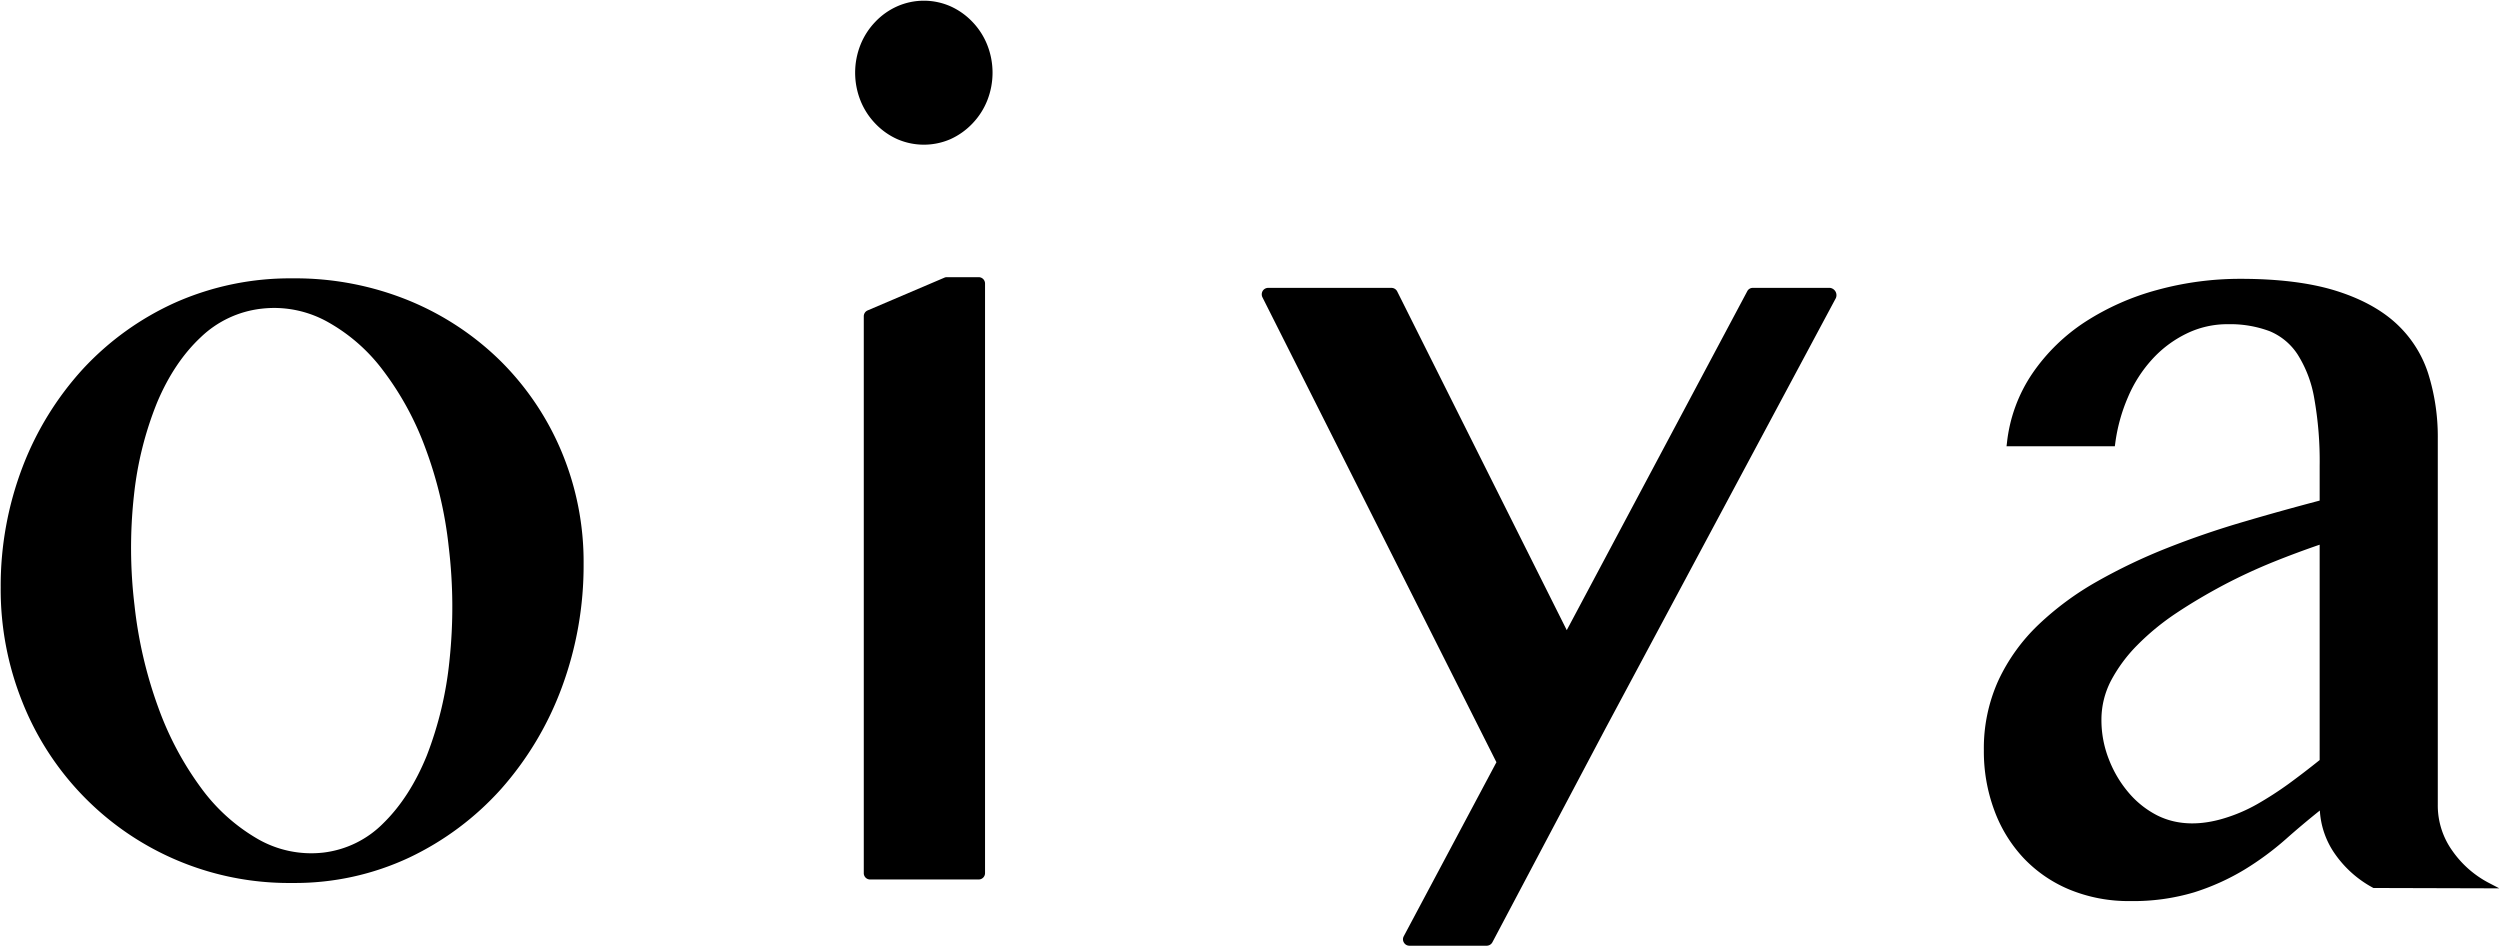
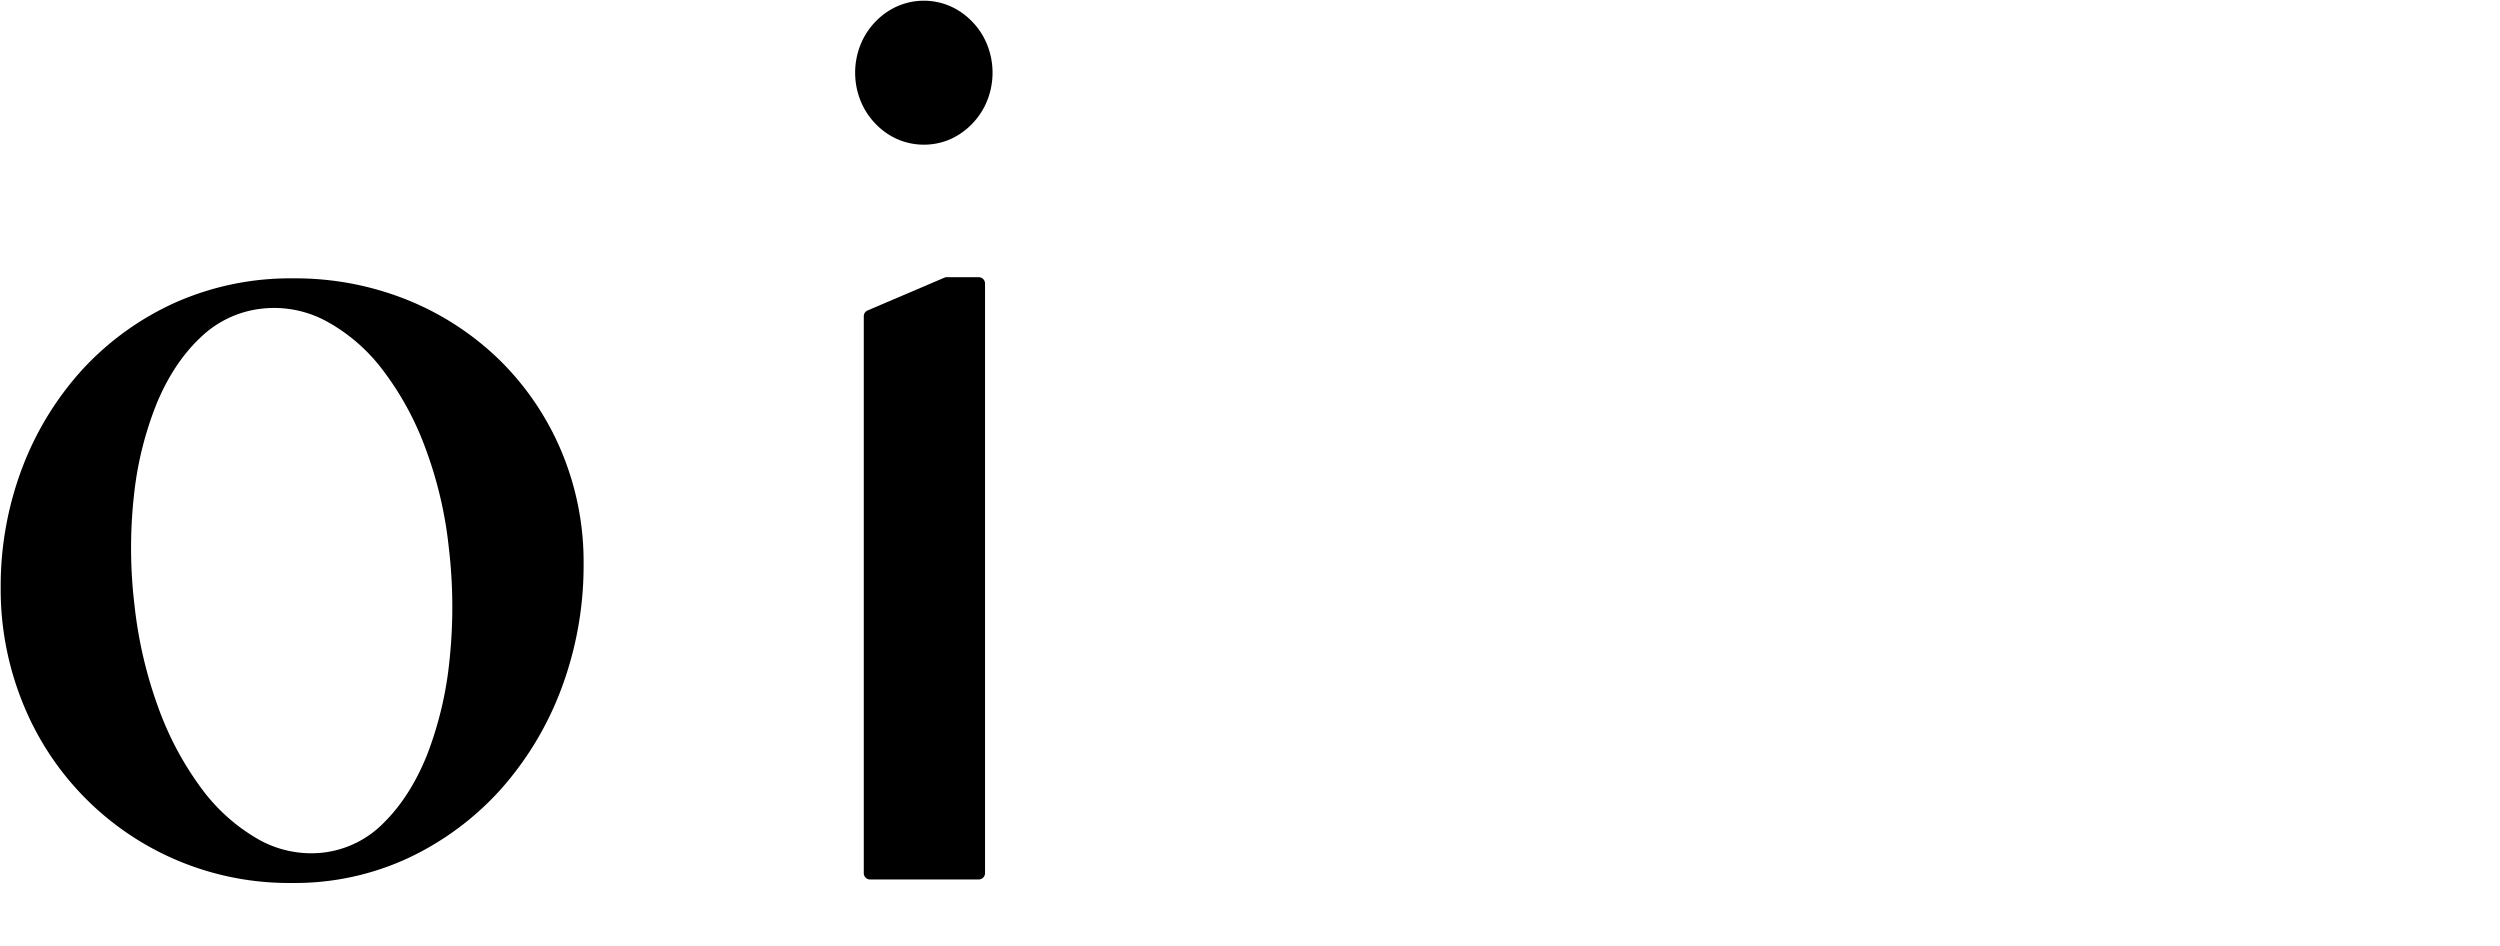
<svg xmlns="http://www.w3.org/2000/svg" viewBox="0 0 840 318">
  <path d="m328.825 93.131h-10.651a1.9 1.9 0 0 0 -.835.158l-25.858 11.03a2.145 2.145 0 0 0 -1.251 1.968v187.072a2.112 2.112 0 0 0 2.077 2.146q.034.001.069 0h36.451a2.137 2.137 0 0 0 2.146-2.128q0-.009 0-.018v-198.082a2.136 2.136 0 0 0 -2.126-2.146c-.007 0-.015 0-.022 0z" />
  <path d="m326.757 7.374a23.452 23.452 0 0 0 -7.332-5.228 22.194 22.194 0 0 0 -18.006 0 23.047 23.047 0 0 0 -7.353 5.228 23.935 23.935 0 0 0 -4.949 7.692 25.379 25.379 0 0 0 0 18.719 23.935 23.935 0 0 0 4.949 7.692 23.4 23.4 0 0 0 7.353 5.246 22.389 22.389 0 0 0 18.006 0 23.614 23.614 0 0 0 7.332-5.246 23.936 23.936 0 0 0 4.949-7.692 25.378 25.378 0 0 0 0-18.719 23.936 23.936 0 0 0 -4.949-7.692z" />
-   <path d="m614.908 96.727h-26.075a2.066 2.066 0 0 0 -1.769 1.153l-60.633 113.856-56.979-113.838a2.174 2.174 0 0 0 -1.908-1.171h-41.436a2.16 2.16 0 0 0 -1.849 1.034 2.264 2.264 0 0 0 -.1 2.086l78.641 156.266-31.16 58.51a2.107 2.107 0 0 0 .078 2.087 2.133 2.133 0 0 0 1.848 1.052h25.956a2.2 2.2 0 0 0 1.908-1.132l37.9-71.644 77.527-144.841a2.483 2.483 0 0 0 -1.949-3.418z" />
  <path d="m151.033 221.853a121.931 121.931 0 0 1 -7.65 32.076c-3.736 9.181-8.6 16.793-14.508 22.6a33.96 33.96 0 0 1 -20.193 9.936 36.058 36.058 0 0 1 -21.979-4.512 61.9 61.9 0 0 1 -19.081-17.131 106.049 106.049 0 0 1 -14.427-27.068 146.037 146.037 0 0 1 -8.01-34.442 161.576 161.576 0 0 1 -.158-37.045 115.245 115.245 0 0 1 7.79-31.1c3.775-8.943 8.685-16.278 14.626-21.842a35.145 35.145 0 0 1 20.371-9.6 39.852 39.852 0 0 1 4.313-.256 36.984 36.984 0 0 1 17.511 4.443 59.262 59.262 0 0 1 18.921 16.356 100.093 100.093 0 0 1 14.308 26.116 135.927 135.927 0 0 1 7.909 33.408 169.614 169.614 0 0 1 .257 38.061zm17.271-100.441a95.545 95.545 0 0 0 -30.925-20.431 100.882 100.882 0 0 0 -39.052-7.454 95.064 95.064 0 0 0 -39.37 8.108 96.148 96.148 0 0 0 -31.019 22.258 103.526 103.526 0 0 0 -20.389 33.092 111.979 111.979 0 0 0 -7.314 40.443 101.423 101.423 0 0 0 7.353 38.615 96.336 96.336 0 0 0 90.744 60.635 90.286 90.286 0 0 0 39.152-8.527 97.587 97.587 0 0 0 30.923-23.094 107.6 107.6 0 0 0 20.371-34.1 117.979 117.979 0 0 0 7.314-41.557 95.917 95.917 0 0 0 -7.353-37.521 94.03 94.03 0 0 0 -20.435-30.467z" />
-   <path d="m779.404 183.018v72.361c-3.478 2.8-7.015 5.5-10.472 8.028a118.219 118.219 0 0 1 -10.613 6.839 53.967 53.967 0 0 1 -10.891 4.669c-7.156 2.205-15.3 2.761-22.7-.993a31.133 31.133 0 0 1 -9.46-7.534 38.575 38.575 0 0 1 -6.658-11.187 35.9 35.9 0 0 1 -2.527-13.515 28.317 28.317 0 0 1 3.2-12.959 50.526 50.526 0 0 1 8.884-12 82.943 82.943 0 0 1 13.116-10.754c4.949-3.3 10.275-6.438 15.8-9.38a185.389 185.389 0 0 1 16.893-7.831c5.195-2.088 10.381-4.014 15.428-5.744zm56.7 113.559a34.363 34.363 0 0 1 -12.1-10.691 26.137 26.137 0 0 1 -4.907-15.622v-122.88a70.877 70.877 0 0 0 -3.26-22 39.167 39.167 0 0 0 -11.11-17.051c-5.147-4.612-12.043-8.268-20.508-10.831-8.468-2.544-19-3.816-31.324-3.816a105.236 105.236 0 0 0 -28.061 3.736 85.652 85.652 0 0 0 -24.187 10.712 63.349 63.349 0 0 0 -17.727 17.289 51.222 51.222 0 0 0 -8.586 23.391l-.14 1.135h36.391l.119-.876a57.745 57.745 0 0 1 4.272-15.58 44.787 44.787 0 0 1 8.129-12.739 38.054 38.054 0 0 1 11.428-8.6 31.21 31.21 0 0 1 14.13-3.222 37.8 37.8 0 0 1 13.93 2.345 20.627 20.627 0 0 1 9.4 7.811 40.1 40.1 0 0 1 5.585 14.689 120.379 120.379 0 0 1 1.828 22.755v11.666c-8.584 2.265-17.031 4.61-25.121 7-8.763 2.542-17.488 5.523-25.953 8.864a188.286 188.286 0 0 0 -23.751 11.327 99.68 99.68 0 0 0 -19.694 14.549 62.246 62.246 0 0 0 -13.423 18.672 55.156 55.156 0 0 0 -4.889 23.57 56.707 56.707 0 0 0 3.48 19.994 47.126 47.126 0 0 0 9.817 16.079 45.013 45.013 0 0 0 15.492 10.65 52.081 52.081 0 0 0 20.431 3.855 71.3 71.3 0 0 0 21.462-2.943 78.401 78.401 0 0 0 16.835-7.591 98.903 98.903 0 0 0 13.99-10.314c3.579-3.18 7.314-6.321 11.386-9.579a28.183 28.183 0 0 0 5.189 14.745 36.776 36.776 0 0 0 12.817 11.288l42.293.119z" />
</svg>